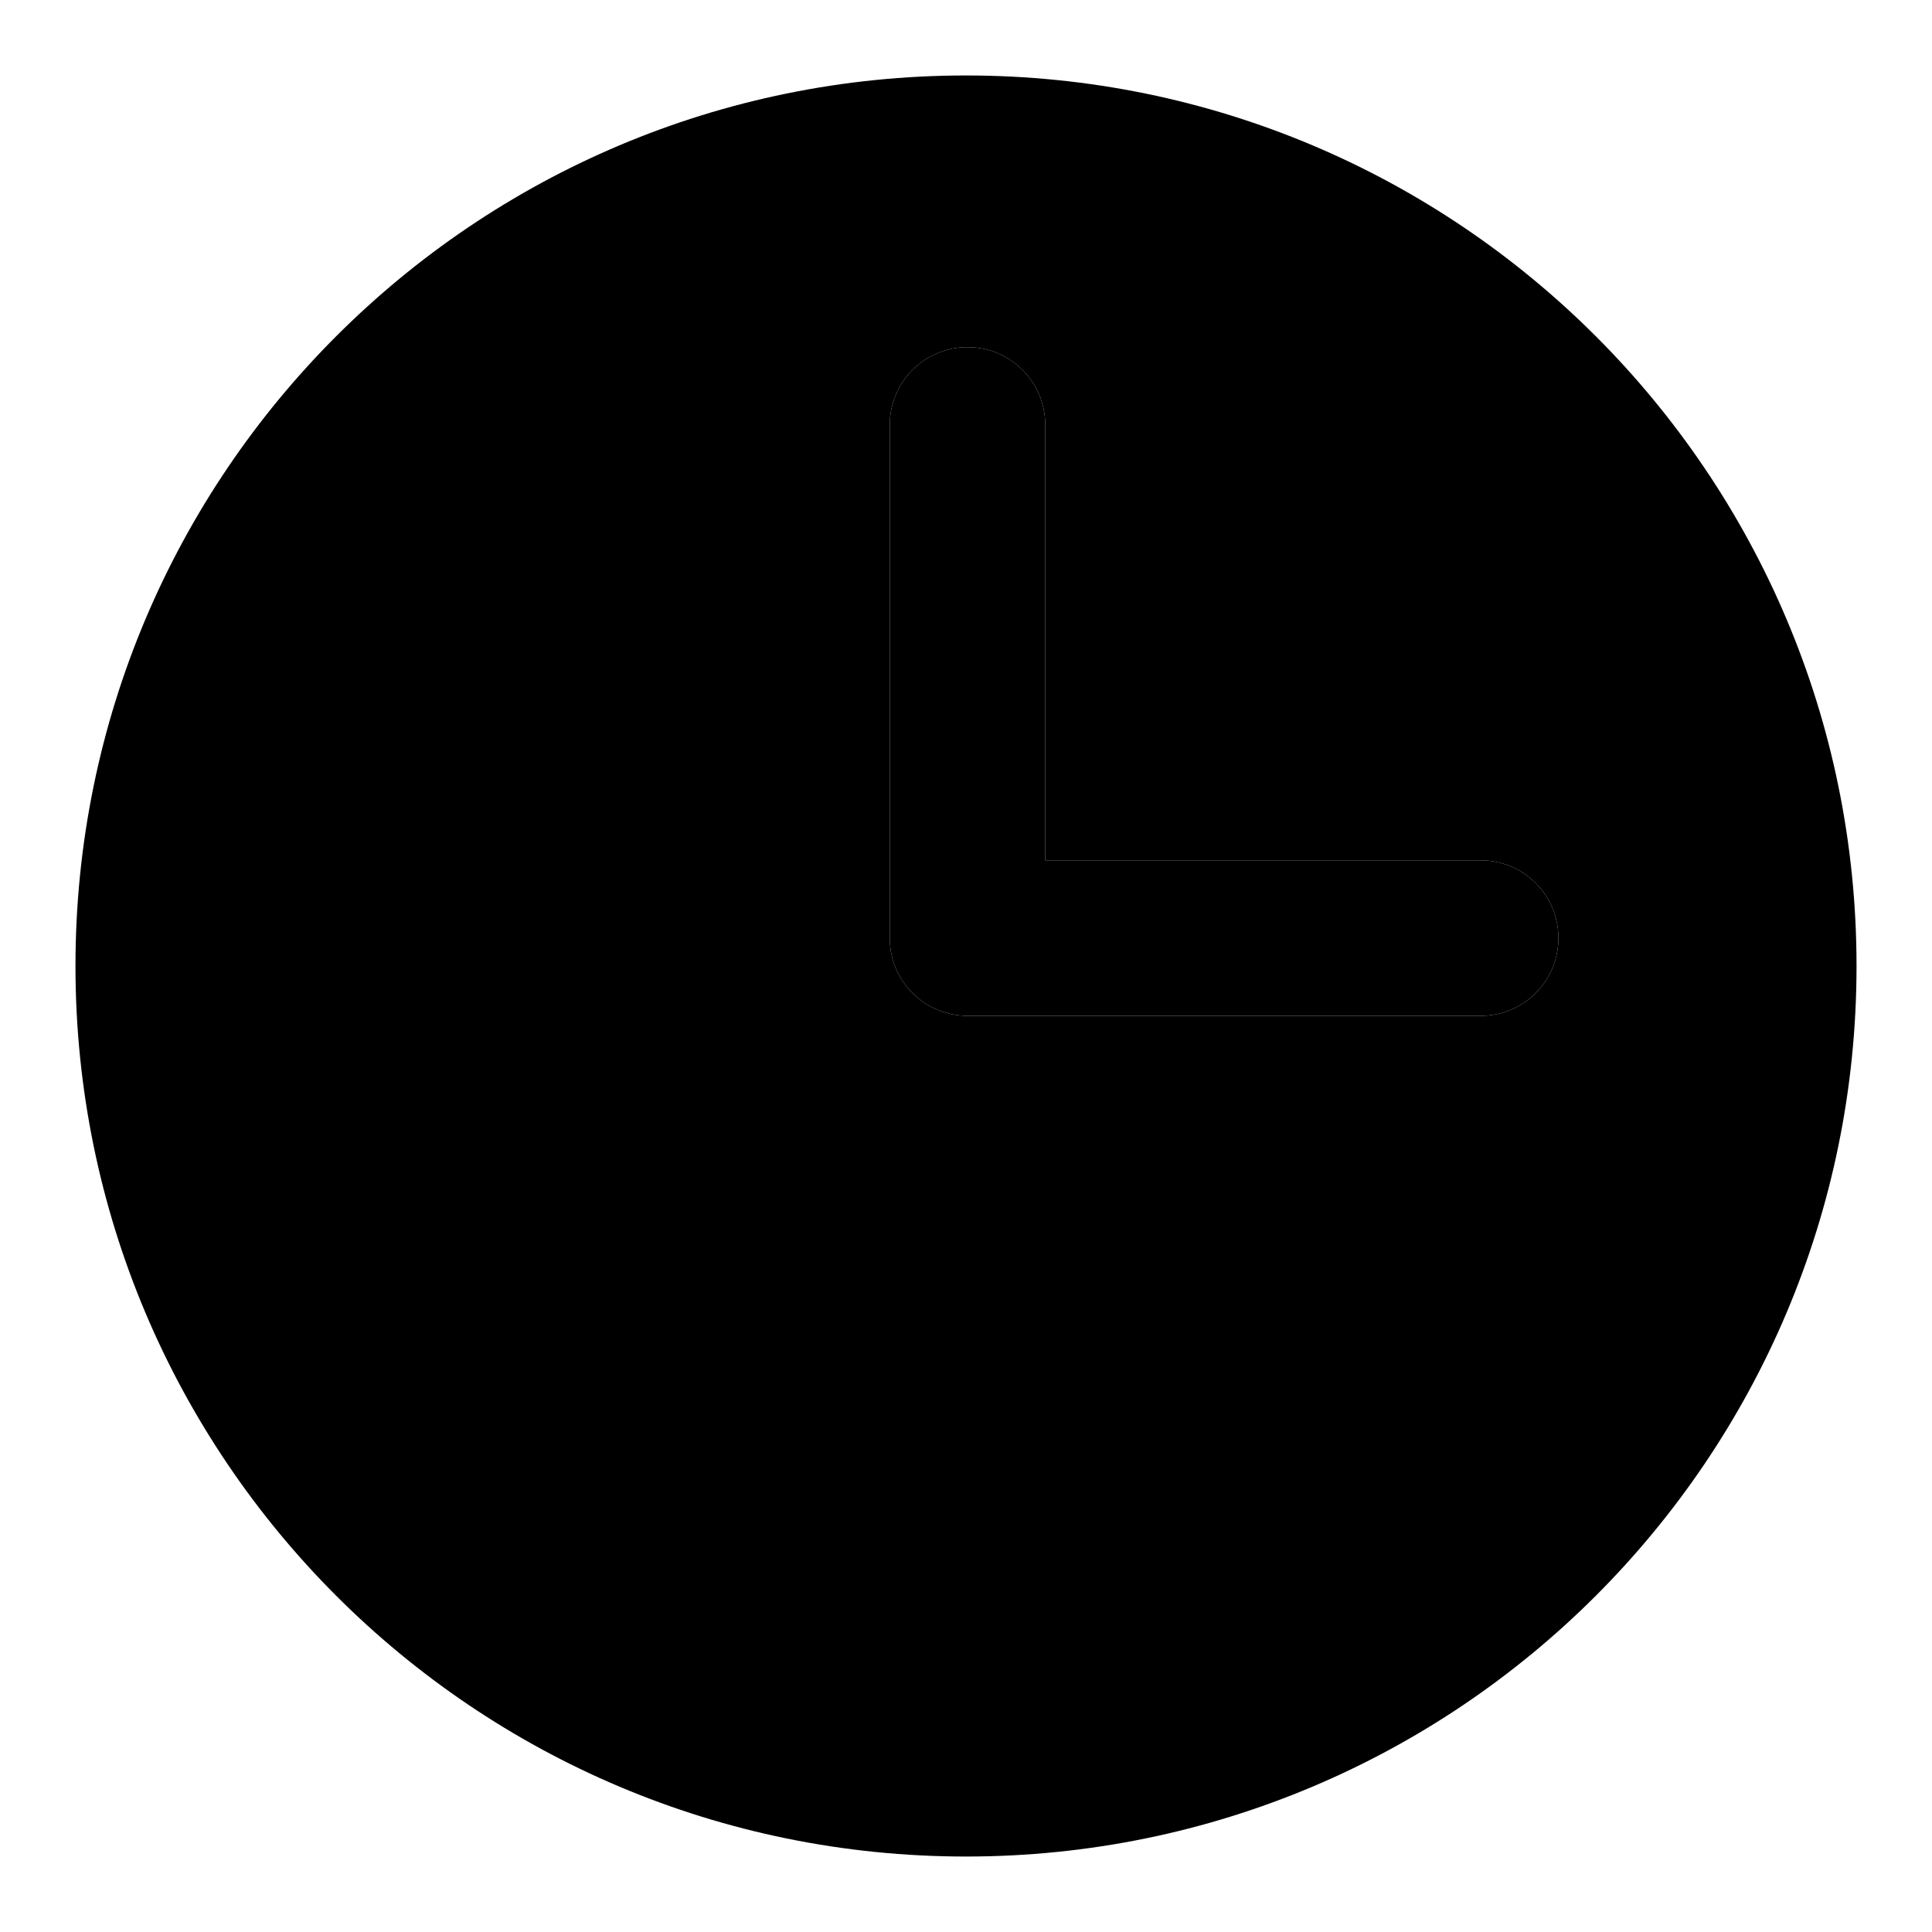
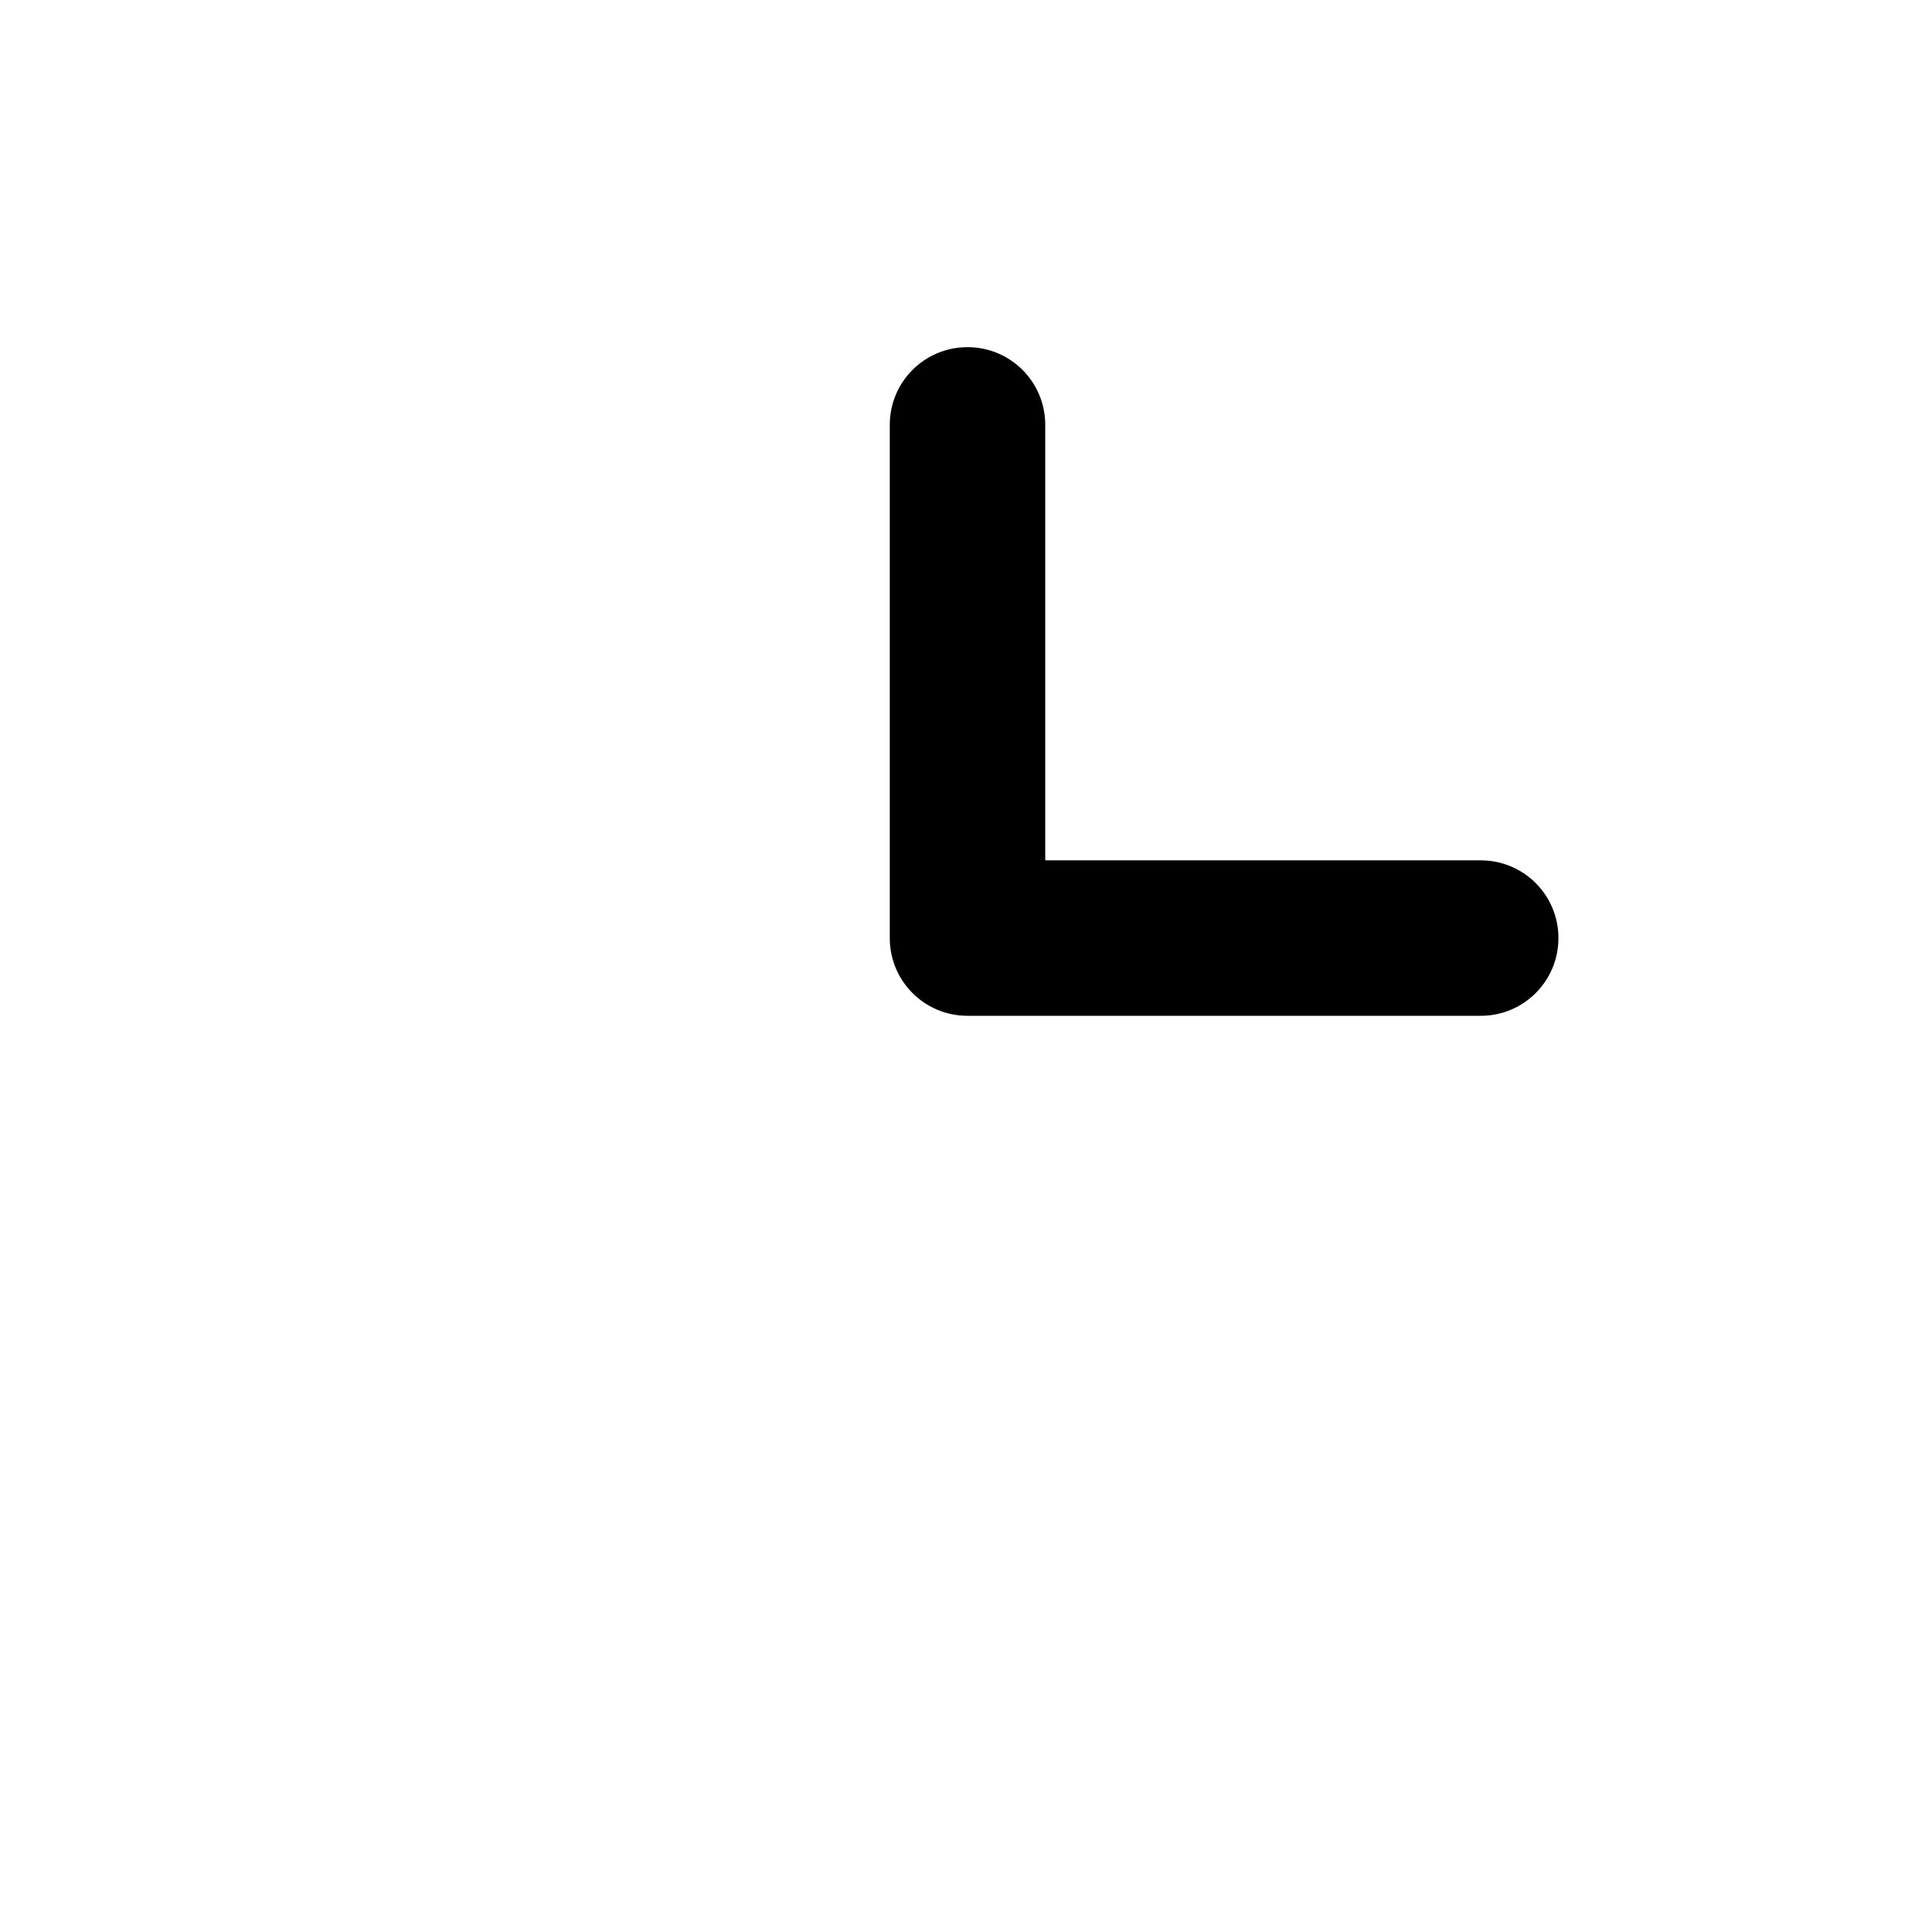
<svg xmlns="http://www.w3.org/2000/svg" version="1.1" x="0px" y="0px" viewBox="0 0 256 256" enable-background="new 0 0 256 256" xml:space="preserve">
  <g>
    <g>
      <path fill="#000000" d="M196.2,114h-57.7V56.3c0-5.7-4.6-10.3-10.3-10.3c-5.7,0-10.3,4.6-10.3,10.3v68c0,5.7,4.6,10.3,10.3,10.3h68c5.7,0,10.3-4.6,10.3-10.3C206.5,118.6,201.9,114,196.2,114z" />
-       <path fill="#000000" d="M128,10C62.8,10,10,62.8,10,128c0,65.2,52.8,118,118,118c65.2,0,118-52.8,118-118C246,62.8,193.2,10,128,10z M196.2,134.6h-68c-5.7,0-10.3-4.6-10.3-10.3v-68c0-5.7,4.6-10.3,10.3-10.3c5.7,0,10.3,4.6,10.3,10.3V114h57.7c5.7,0,10.3,4.6,10.3,10.3C206.5,130,201.9,134.6,196.2,134.6z" />
    </g>
  </g>
</svg>